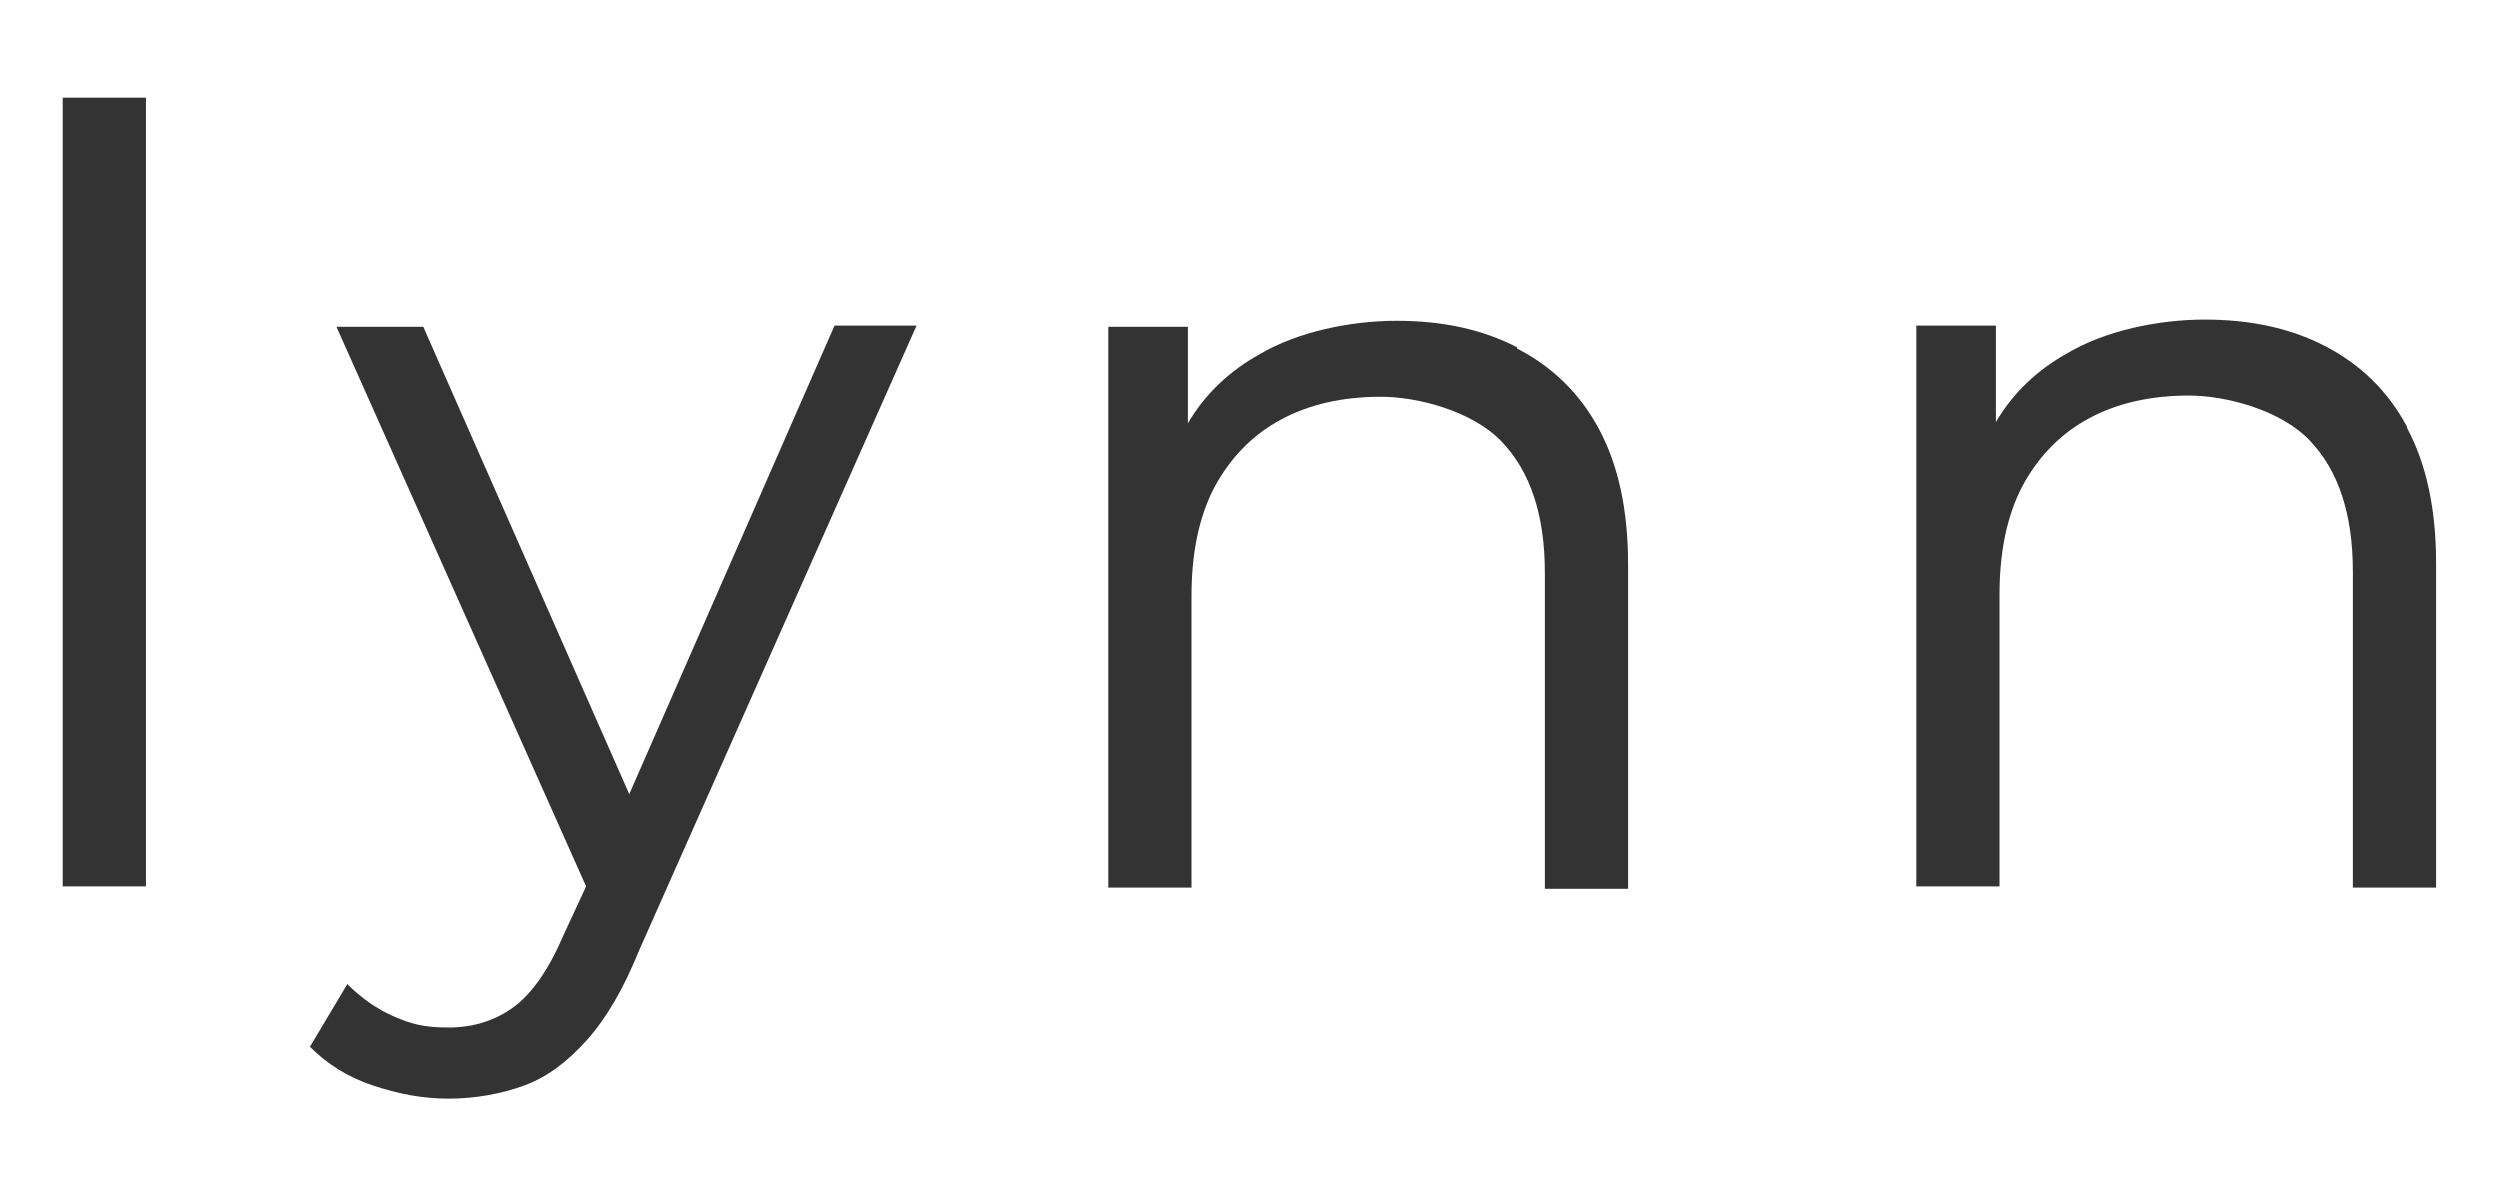
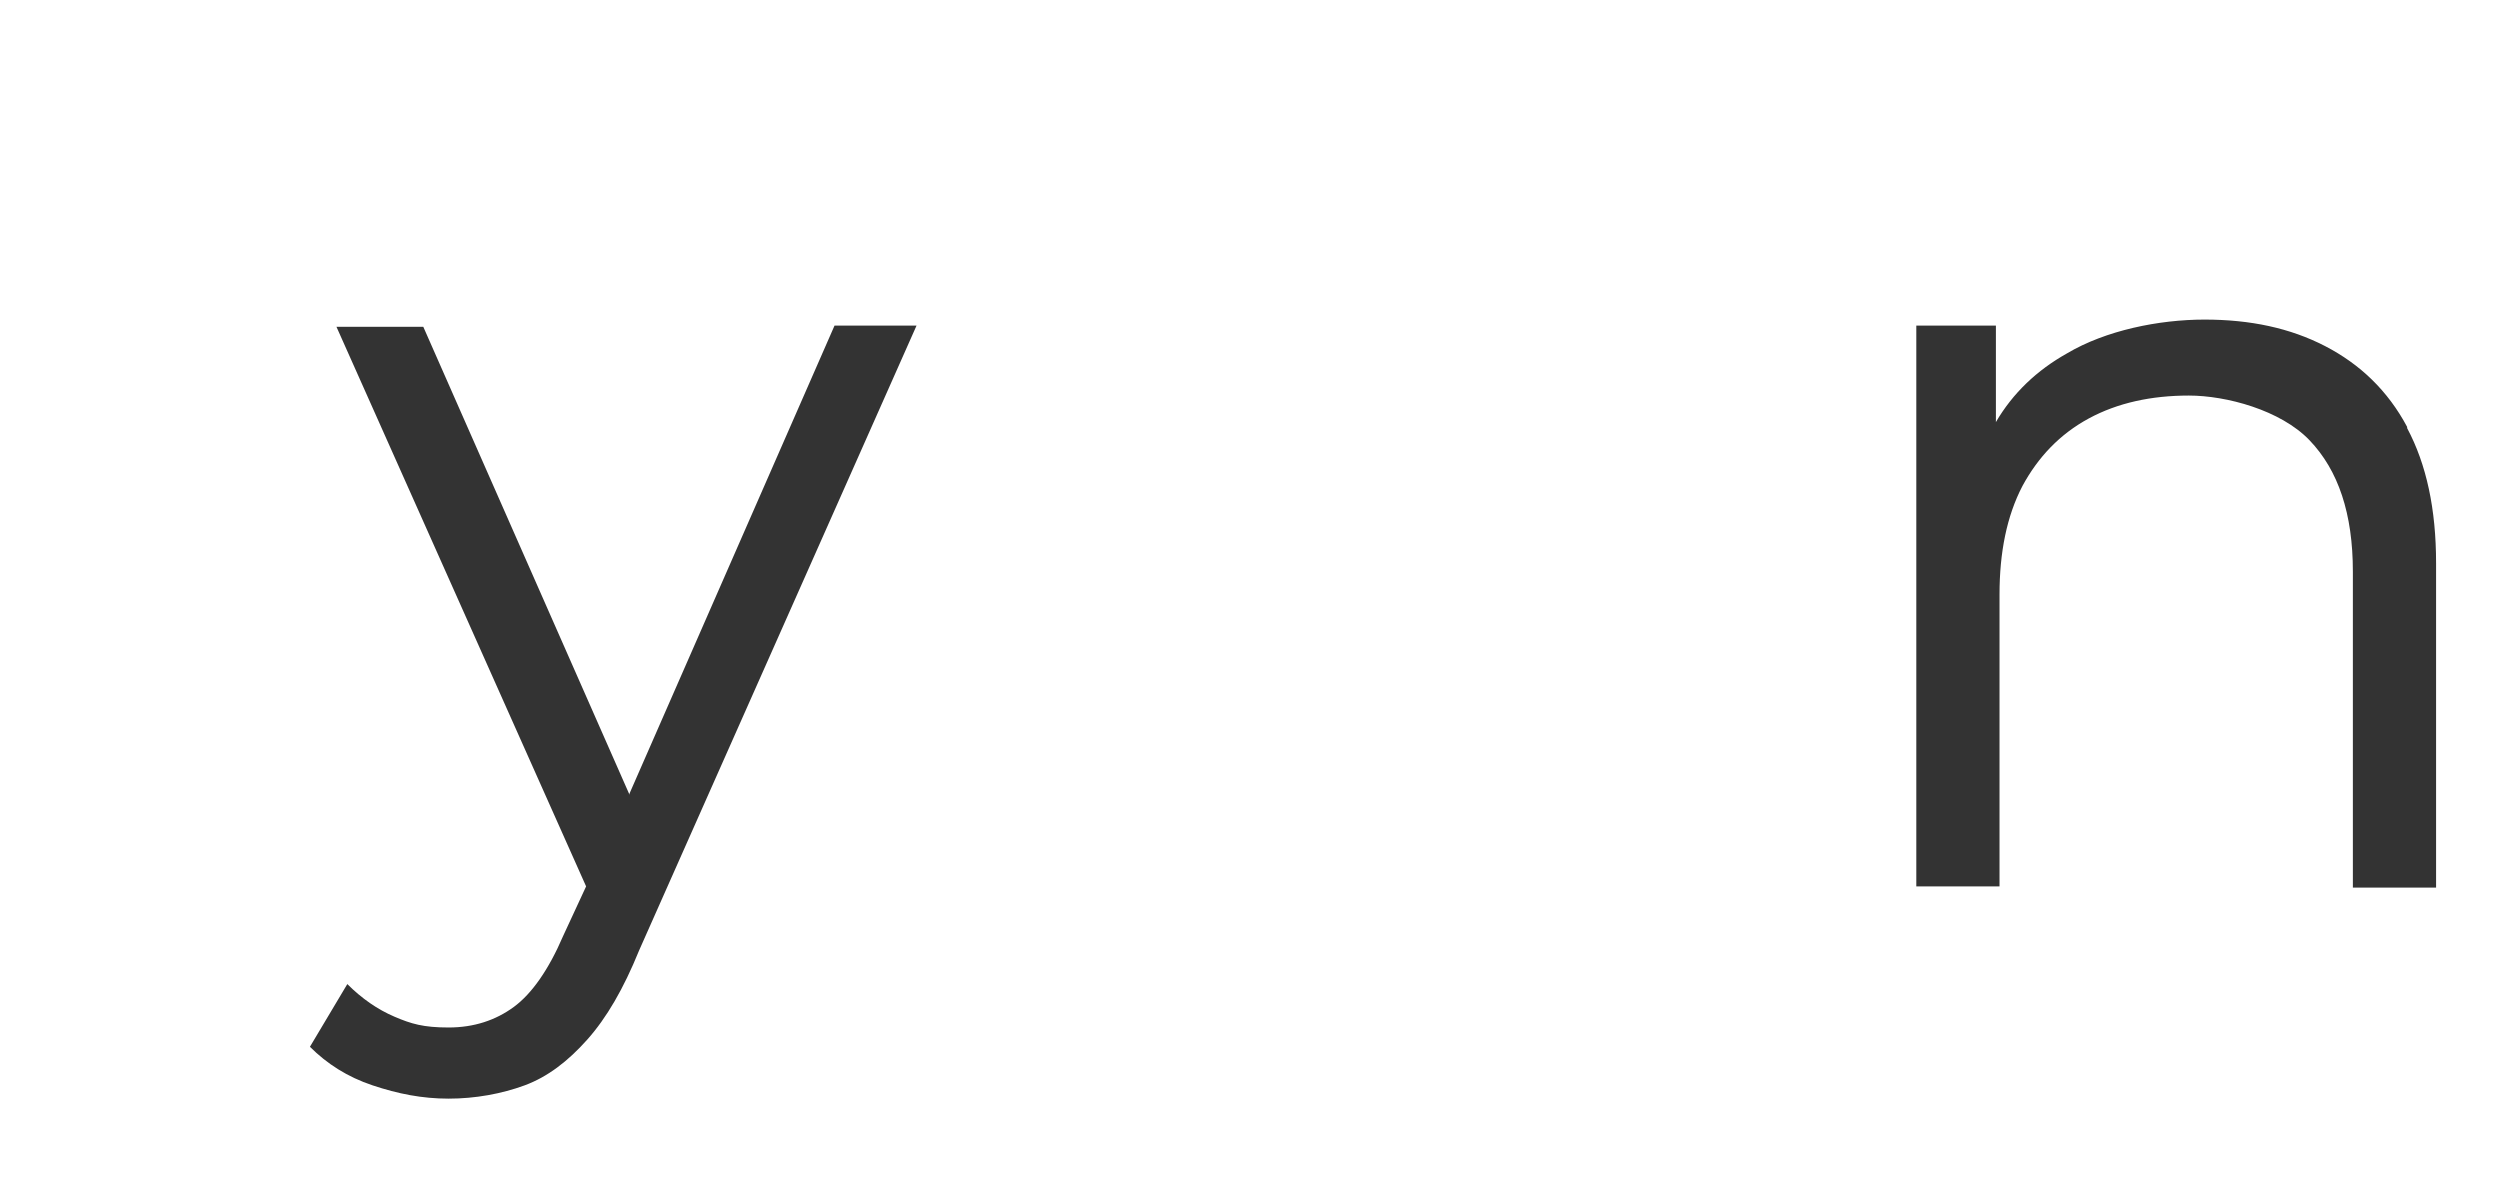
<svg xmlns="http://www.w3.org/2000/svg" id="Capa_1" version="1.1" viewBox="0 0 207.3 99.1">
  <defs>
    <style> .st0 { fill: #333; } </style>
  </defs>
-   <rect class="st0" x="5.2" y="8.1" width="6.9" height="65.4" />
  <path class="st0" d="M52.2,65.9l-17.1-38.8h-7.2l20.7,46.4-1.9,4.1c-1.2,2.8-2.6,4.8-4.1,5.9s-3.3,1.7-5.4,1.7-3.1-.3-4.5-.9-2.7-1.5-3.9-2.7l-3.1,5.2c1.4,1.4,3.1,2.5,5.2,3.2s4.1,1.1,6.3,1.1,4.4-.4,6.3-1.1c1.9-.7,3.6-2,5.2-3.8,1.6-1.8,3-4.2,4.3-7.4l23-51.8h-6.8l-17,38.8h0Z" />
-   <path class="st0" d="M125.8,28.8c-2.9-1.5-6.2-2.2-10-2.2s-8.2.9-11.4,2.8c-2.5,1.4-4.5,3.3-5.9,5.7v-8h-6.6v46.5h6.9v-24.2c0-3.5.6-6.5,1.9-9,1.3-2.4,3.1-4.3,5.5-5.6,2.4-1.3,5.2-1.9,8.3-1.9s7.6,1.2,10,3.7c2.4,2.5,3.6,6.1,3.6,10.9v26.2h6.9v-26.9c0-4.5-.8-8.2-2.4-11.2s-3.9-5.2-6.8-6.7h0Z" />
  <path class="st0" d="M199.6,35.4c-1.6-3-3.9-5.2-6.8-6.7s-6.2-2.2-10-2.2-8.2.9-11.4,2.8c-2.5,1.4-4.5,3.3-5.9,5.7v-8h-6.6v46.5h6.9v-24.2c0-3.5.6-6.5,1.9-9,1.3-2.4,3.1-4.3,5.5-5.6,2.4-1.3,5.2-1.9,8.3-1.9s7.6,1.2,10,3.7c2.4,2.5,3.6,6.1,3.6,10.9v26.2h6.9v-26.9c0-4.5-.8-8.2-2.4-11.2h0Z" />
</svg>